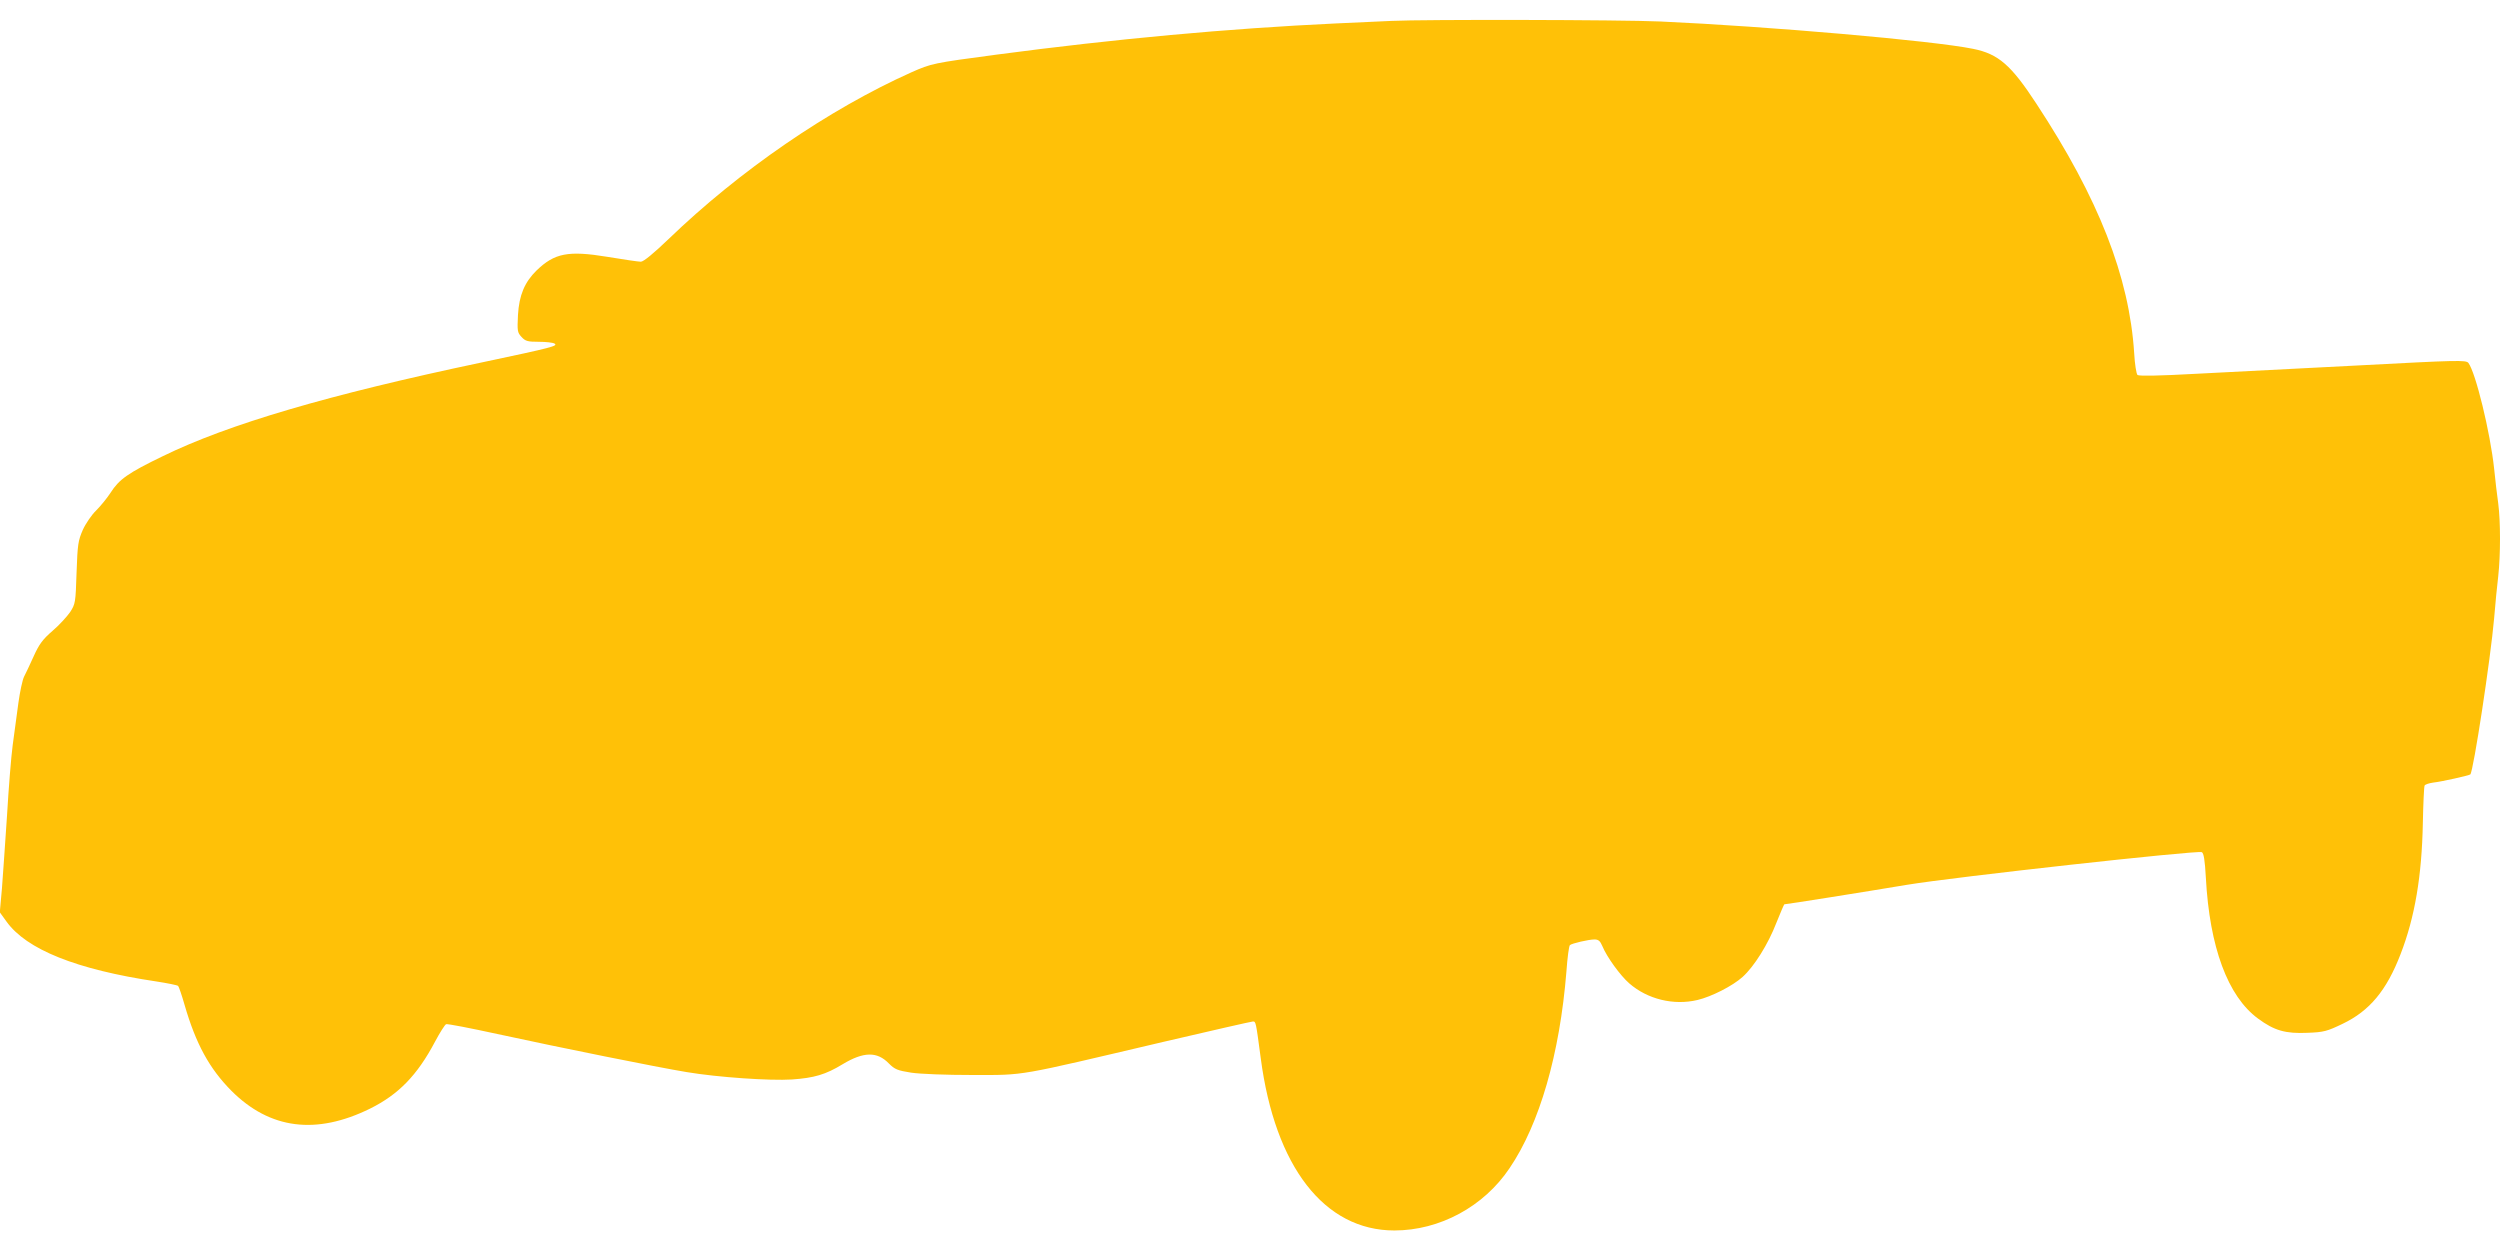
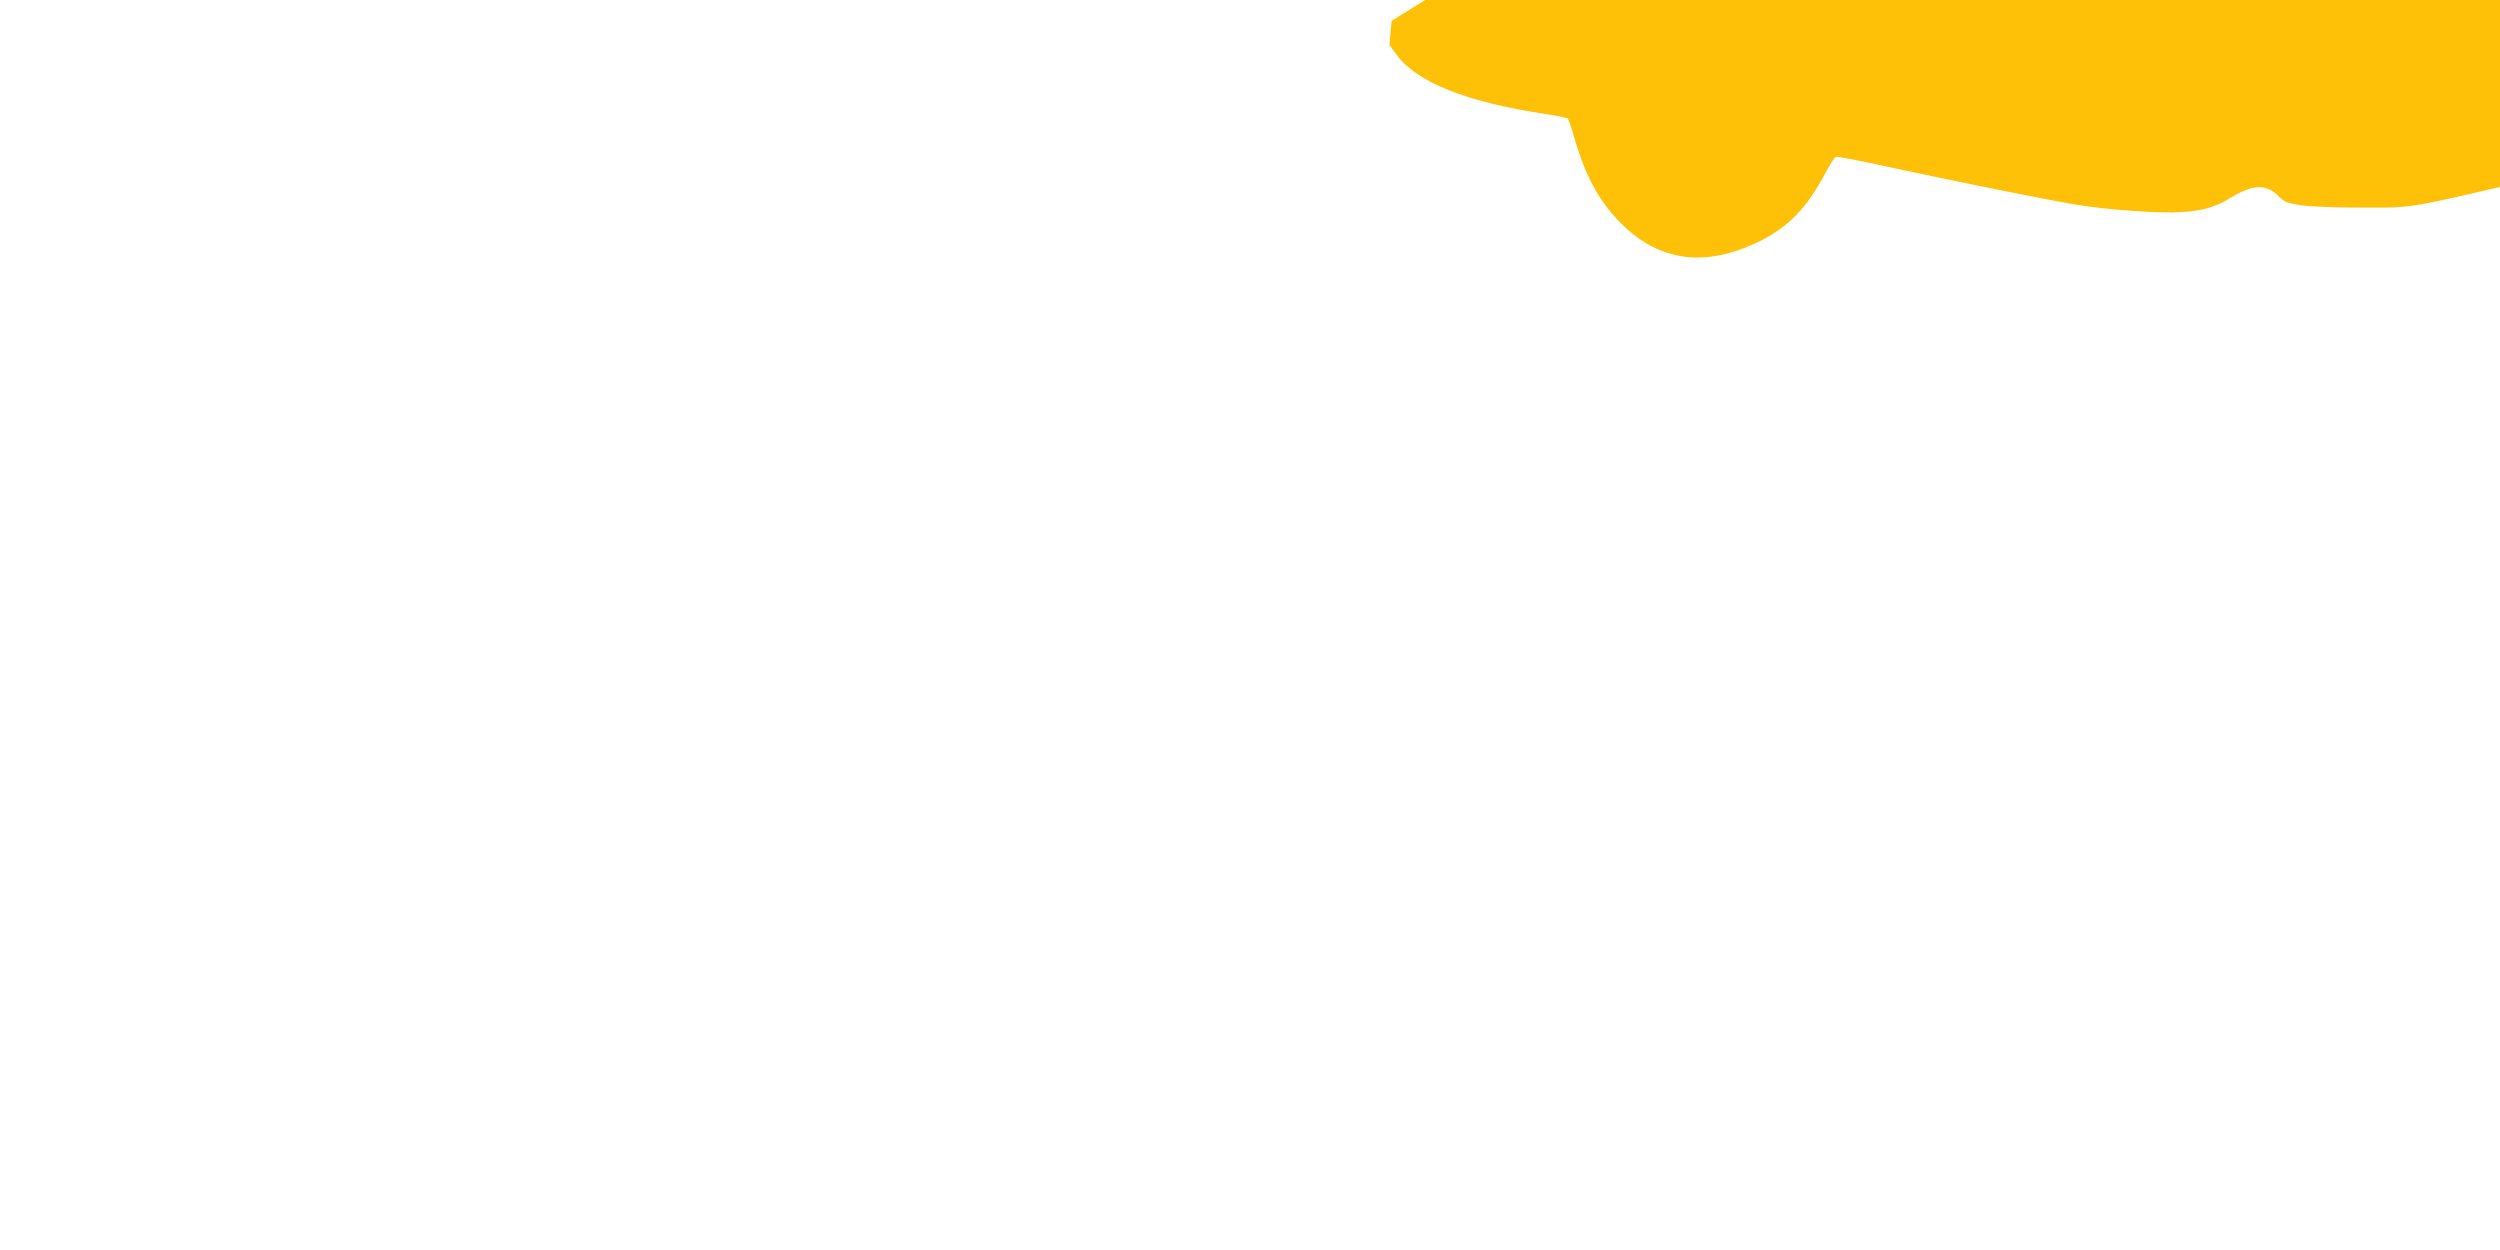
<svg xmlns="http://www.w3.org/2000/svg" version="1.0" width="1280pt" height="640pt" viewBox="0 0 1280 640" preserveAspectRatio="xMidYMid meet">
  <g transform="translate(0,640) scale(0.1,-0.1)" fill="#ffc107" stroke="none">
-     <path d="M7125 6293 c-33 -1 -161 -7 -285 -13 -553 -26 -1129 -79 -1740 -160 -323 -43 -331 -45 -433 -90 -424 -190 -880 -503 -1245 -855 -75 -72 -127 -115 -141 -115 -11 0 -88 11 -171 25 -201 33 -271 19 -363 -70 -61 -60 -89 -126 -95 -228 -4 -82 -3 -89 18 -112 20 -22 32 -25 89 -25 36 0 72 -4 80 -9 19 -12 -5 -19 -374 -97 -783 -165 -1296 -316 -1630 -479 -180 -87 -225 -119 -269 -188 -19 -29 -52 -69 -74 -91 -22 -21 -53 -66 -68 -99 -24 -55 -27 -74 -32 -219 -5 -154 -6 -160 -33 -202 -16 -23 -56 -67 -90 -96 -50 -43 -69 -69 -96 -129 -19 -42 -41 -89 -50 -106 -8 -16 -21 -77 -29 -135 -8 -58 -21 -154 -29 -215 -8 -60 -21 -222 -29 -360 -9 -137 -21 -305 -26 -373 l-11 -123 34 -47 c102 -143 358 -246 767 -307 58 -9 108 -19 112 -23 4 -4 19 -48 33 -97 58 -200 127 -326 240 -440 197 -197 434 -227 710 -91 145 72 241 170 332 342 25 47 51 88 57 90 7 3 124 -20 262 -50 327 -71 818 -170 969 -195 161 -27 427 -45 539 -38 115 8 173 25 260 78 108 65 177 66 237 4 30 -30 44 -36 114 -47 47 -7 178 -12 315 -12 273 0 217 -9 978 170 244 57 450 104 457 104 15 0 15 0 40 -188 73 -556 326 -882 684 -882 232 0 458 122 590 319 154 227 257 585 291 1006 5 71 13 132 18 136 10 9 96 29 126 29 20 0 29 -8 40 -34 23 -56 92 -151 138 -191 93 -81 227 -114 349 -85 72 17 180 72 231 118 59 53 131 168 173 277 21 52 39 95 41 95 12 0 414 64 629 100 242 40 1481 177 1508 167 10 -4 16 -40 21 -131 19 -355 112 -607 267 -721 84 -62 141 -78 253 -73 84 3 101 8 180 46 138 66 225 170 297 357 73 188 109 401 114 672 2 100 6 186 9 191 3 6 23 12 43 15 46 5 186 37 191 42 16 16 104 594 122 800 6 72 15 168 21 215 12 109 12 279 0 372 -6 40 -15 120 -21 178 -20 187 -95 494 -132 542 -12 15 -56 14 -563 -13 -302 -16 -678 -35 -835 -43 -180 -10 -288 -12 -296 -6 -6 6 -14 56 -17 112 -25 391 -182 792 -500 1276 -130 199 -195 256 -325 282 -206 42 -1048 115 -1601 140 -204 9 -1209 11 -1376 3z" />
+     <path d="M7125 6293 l-11 -123 34 -47 c102 -143 358 -246 767 -307 58 -9 108 -19 112 -23 4 -4 19 -48 33 -97 58 -200 127 -326 240 -440 197 -197 434 -227 710 -91 145 72 241 170 332 342 25 47 51 88 57 90 7 3 124 -20 262 -50 327 -71 818 -170 969 -195 161 -27 427 -45 539 -38 115 8 173 25 260 78 108 65 177 66 237 4 30 -30 44 -36 114 -47 47 -7 178 -12 315 -12 273 0 217 -9 978 170 244 57 450 104 457 104 15 0 15 0 40 -188 73 -556 326 -882 684 -882 232 0 458 122 590 319 154 227 257 585 291 1006 5 71 13 132 18 136 10 9 96 29 126 29 20 0 29 -8 40 -34 23 -56 92 -151 138 -191 93 -81 227 -114 349 -85 72 17 180 72 231 118 59 53 131 168 173 277 21 52 39 95 41 95 12 0 414 64 629 100 242 40 1481 177 1508 167 10 -4 16 -40 21 -131 19 -355 112 -607 267 -721 84 -62 141 -78 253 -73 84 3 101 8 180 46 138 66 225 170 297 357 73 188 109 401 114 672 2 100 6 186 9 191 3 6 23 12 43 15 46 5 186 37 191 42 16 16 104 594 122 800 6 72 15 168 21 215 12 109 12 279 0 372 -6 40 -15 120 -21 178 -20 187 -95 494 -132 542 -12 15 -56 14 -563 -13 -302 -16 -678 -35 -835 -43 -180 -10 -288 -12 -296 -6 -6 6 -14 56 -17 112 -25 391 -182 792 -500 1276 -130 199 -195 256 -325 282 -206 42 -1048 115 -1601 140 -204 9 -1209 11 -1376 3z" />
  </g>
</svg>